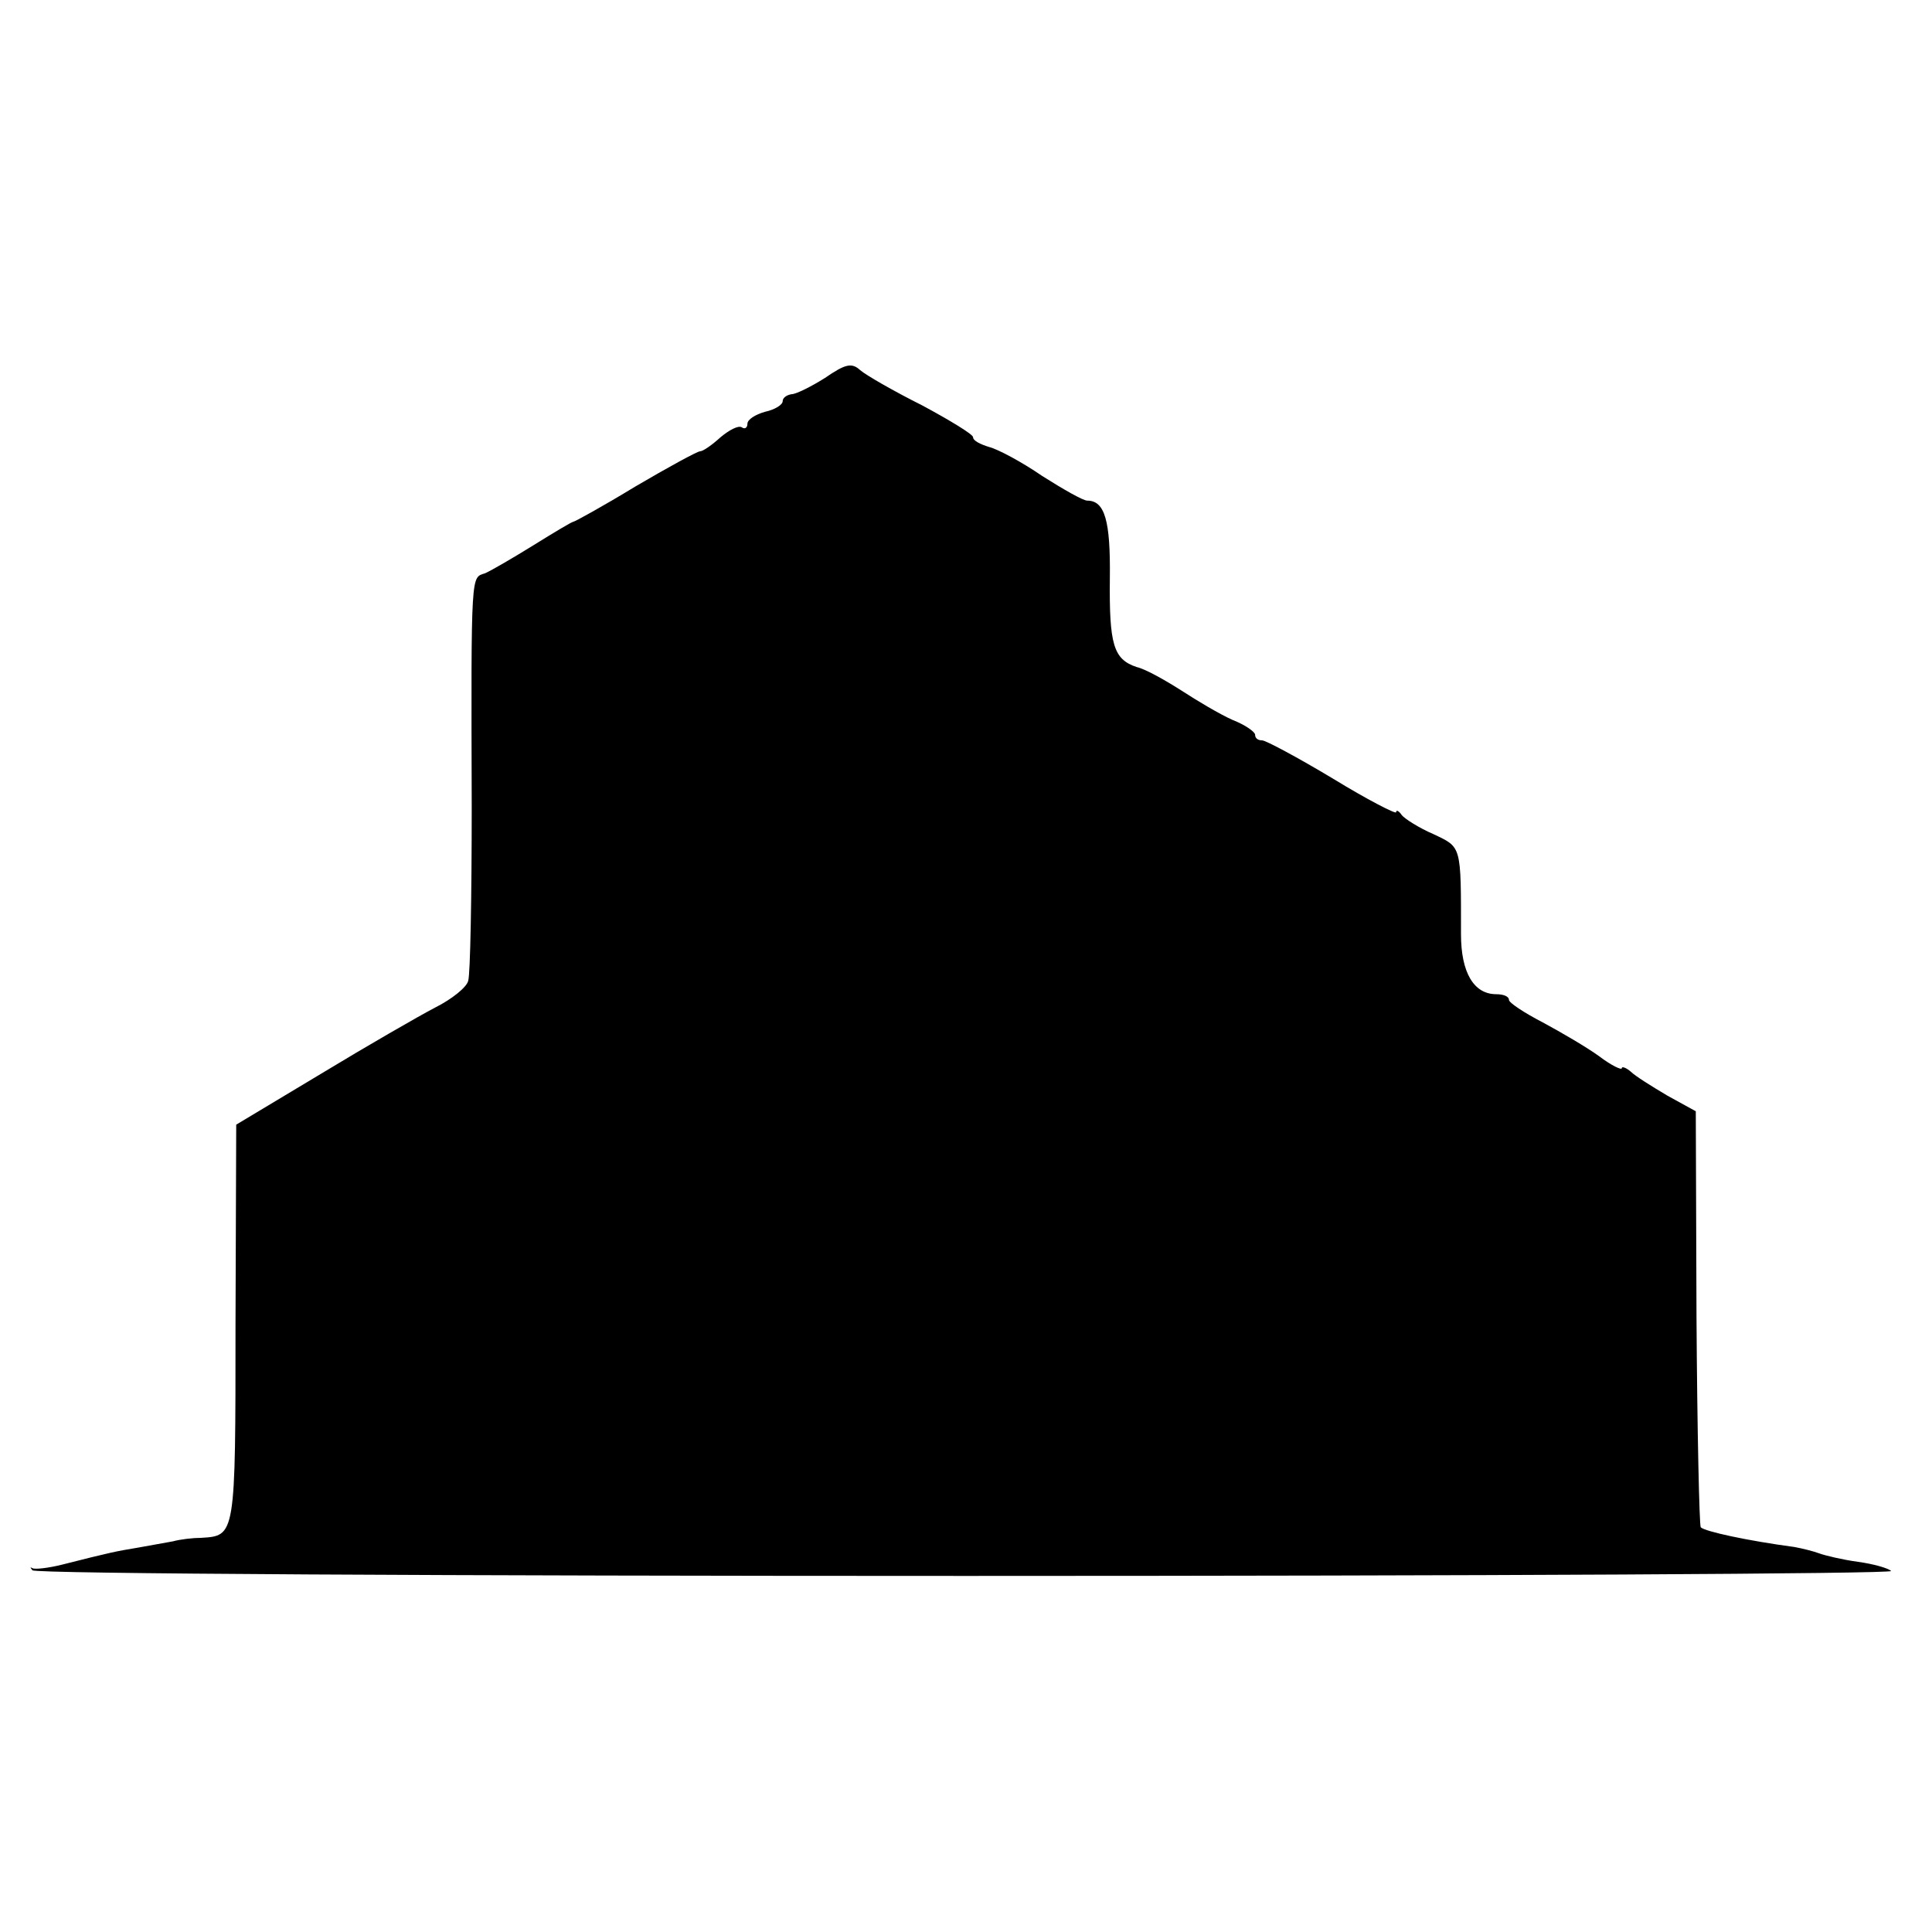
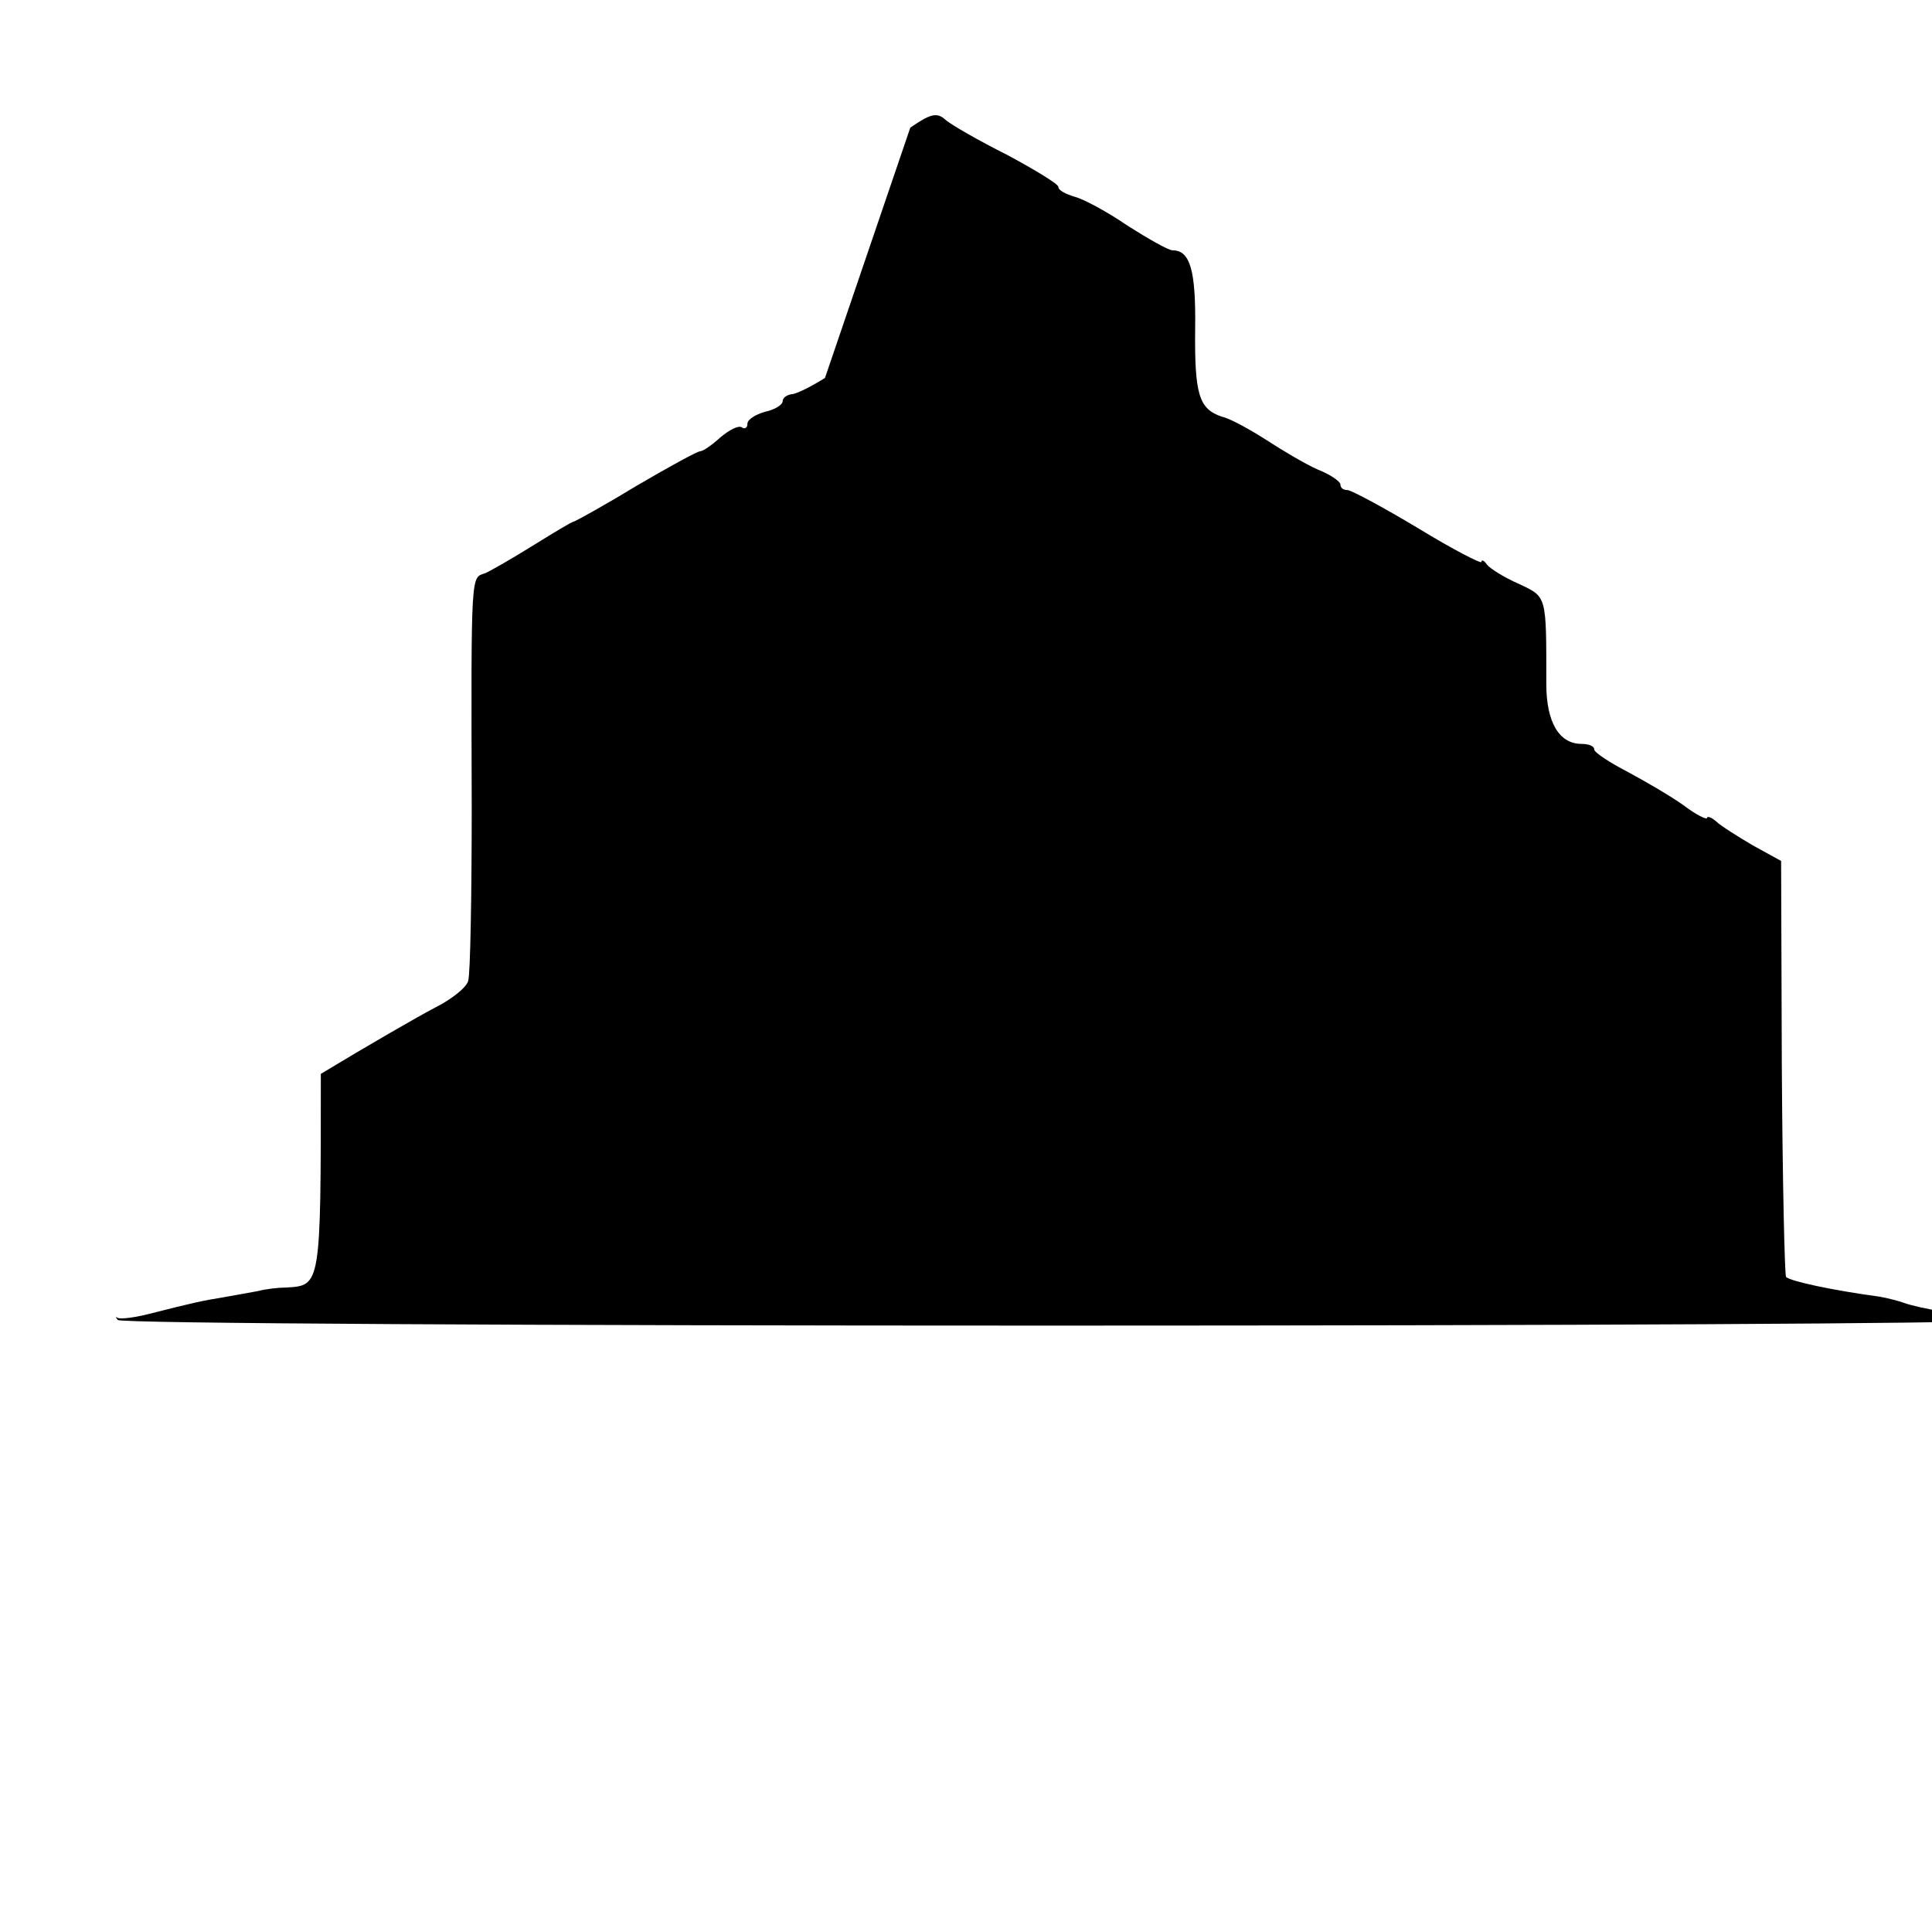
<svg xmlns="http://www.w3.org/2000/svg" version="1.0" width="274pt" height="274pt" viewBox="0 0 274 274" preserveAspectRatio="xMidYMid meet">
  <g transform="translate(0,274) scale(0.1,-0.1)" fill="#000000" stroke="none">
-     <path d="M1170 2204 c-19 -12 -41 -23 -47 -23 -7 -1 -13 -5 -13 -10 0 -5 -11 -12 -25 -15 -14 -4 -25 -11 -25 -17 0 -6 -4 -8 -8 -5 -5 3 -18 -4 -30 -14 -12 -11 -25 -20 -29 -20 -4 0 -46 -23 -92 -50 -46 -28 -86 -50 -88 -50 -2 0 -27 -15 -56 -33 -29 -18 -60 -36 -69 -40 -20 -7 -20 8 -19 -332 0 -126 -2 -237 -5 -246 -2 -9 -23 -26 -47 -38 -23 -12 -96 -54 -162 -94 l-120 -72 -1 -283 c0 -302 0 -300 -49 -303 -11 0 -29 -2 -40 -5 -11 -2 -33 -6 -50 -9 -30 -5 -36 -6 -107 -24 -20 -5 -39 -7 -42 -5 -4 2 -3 1 0 -3 3 -5 599 -8 1324 -8 726 0 1316 3 1312 7 -4 4 -25 10 -47 13 -22 3 -47 9 -55 12 -8 3 -24 7 -35 9 -67 9 -127 22 -133 28 -2 3 -5 137 -6 298 l-1 292 -40 22 c-22 13 -46 28 -52 34 -7 6 -13 8 -13 5 0 -3 -15 4 -32 17 -18 13 -54 34 -80 48 -27 14 -48 28 -48 32 0 5 -8 8 -18 8 -32 0 -50 31 -50 85 0 127 1 123 -39 142 -21 9 -41 22 -45 27 -4 6 -8 8 -8 4 0 -3 -41 18 -90 48 -50 30 -95 54 -100 54 -6 0 -10 3 -10 8 0 4 -14 14 -32 21 -18 8 -50 27 -73 42 -22 14 -50 30 -63 33 -33 11 -39 32 -38 126 1 81 -7 110 -32 110 -6 0 -34 16 -64 35 -29 20 -63 38 -75 41 -13 4 -23 9 -23 14 0 4 -33 24 -72 45 -40 20 -80 43 -88 50 -12 11 -21 9 -50 -11z" />
+     <path d="M1170 2204 c-19 -12 -41 -23 -47 -23 -7 -1 -13 -5 -13 -10 0 -5 -11 -12 -25 -15 -14 -4 -25 -11 -25 -17 0 -6 -4 -8 -8 -5 -5 3 -18 -4 -30 -14 -12 -11 -25 -20 -29 -20 -4 0 -46 -23 -92 -50 -46 -28 -86 -50 -88 -50 -2 0 -27 -15 -56 -33 -29 -18 -60 -36 -69 -40 -20 -7 -20 8 -19 -332 0 -126 -2 -237 -5 -246 -2 -9 -23 -26 -47 -38 -23 -12 -96 -54 -162 -94 c0 -302 0 -300 -49 -303 -11 0 -29 -2 -40 -5 -11 -2 -33 -6 -50 -9 -30 -5 -36 -6 -107 -24 -20 -5 -39 -7 -42 -5 -4 2 -3 1 0 -3 3 -5 599 -8 1324 -8 726 0 1316 3 1312 7 -4 4 -25 10 -47 13 -22 3 -47 9 -55 12 -8 3 -24 7 -35 9 -67 9 -127 22 -133 28 -2 3 -5 137 -6 298 l-1 292 -40 22 c-22 13 -46 28 -52 34 -7 6 -13 8 -13 5 0 -3 -15 4 -32 17 -18 13 -54 34 -80 48 -27 14 -48 28 -48 32 0 5 -8 8 -18 8 -32 0 -50 31 -50 85 0 127 1 123 -39 142 -21 9 -41 22 -45 27 -4 6 -8 8 -8 4 0 -3 -41 18 -90 48 -50 30 -95 54 -100 54 -6 0 -10 3 -10 8 0 4 -14 14 -32 21 -18 8 -50 27 -73 42 -22 14 -50 30 -63 33 -33 11 -39 32 -38 126 1 81 -7 110 -32 110 -6 0 -34 16 -64 35 -29 20 -63 38 -75 41 -13 4 -23 9 -23 14 0 4 -33 24 -72 45 -40 20 -80 43 -88 50 -12 11 -21 9 -50 -11z" />
  </g>
</svg>